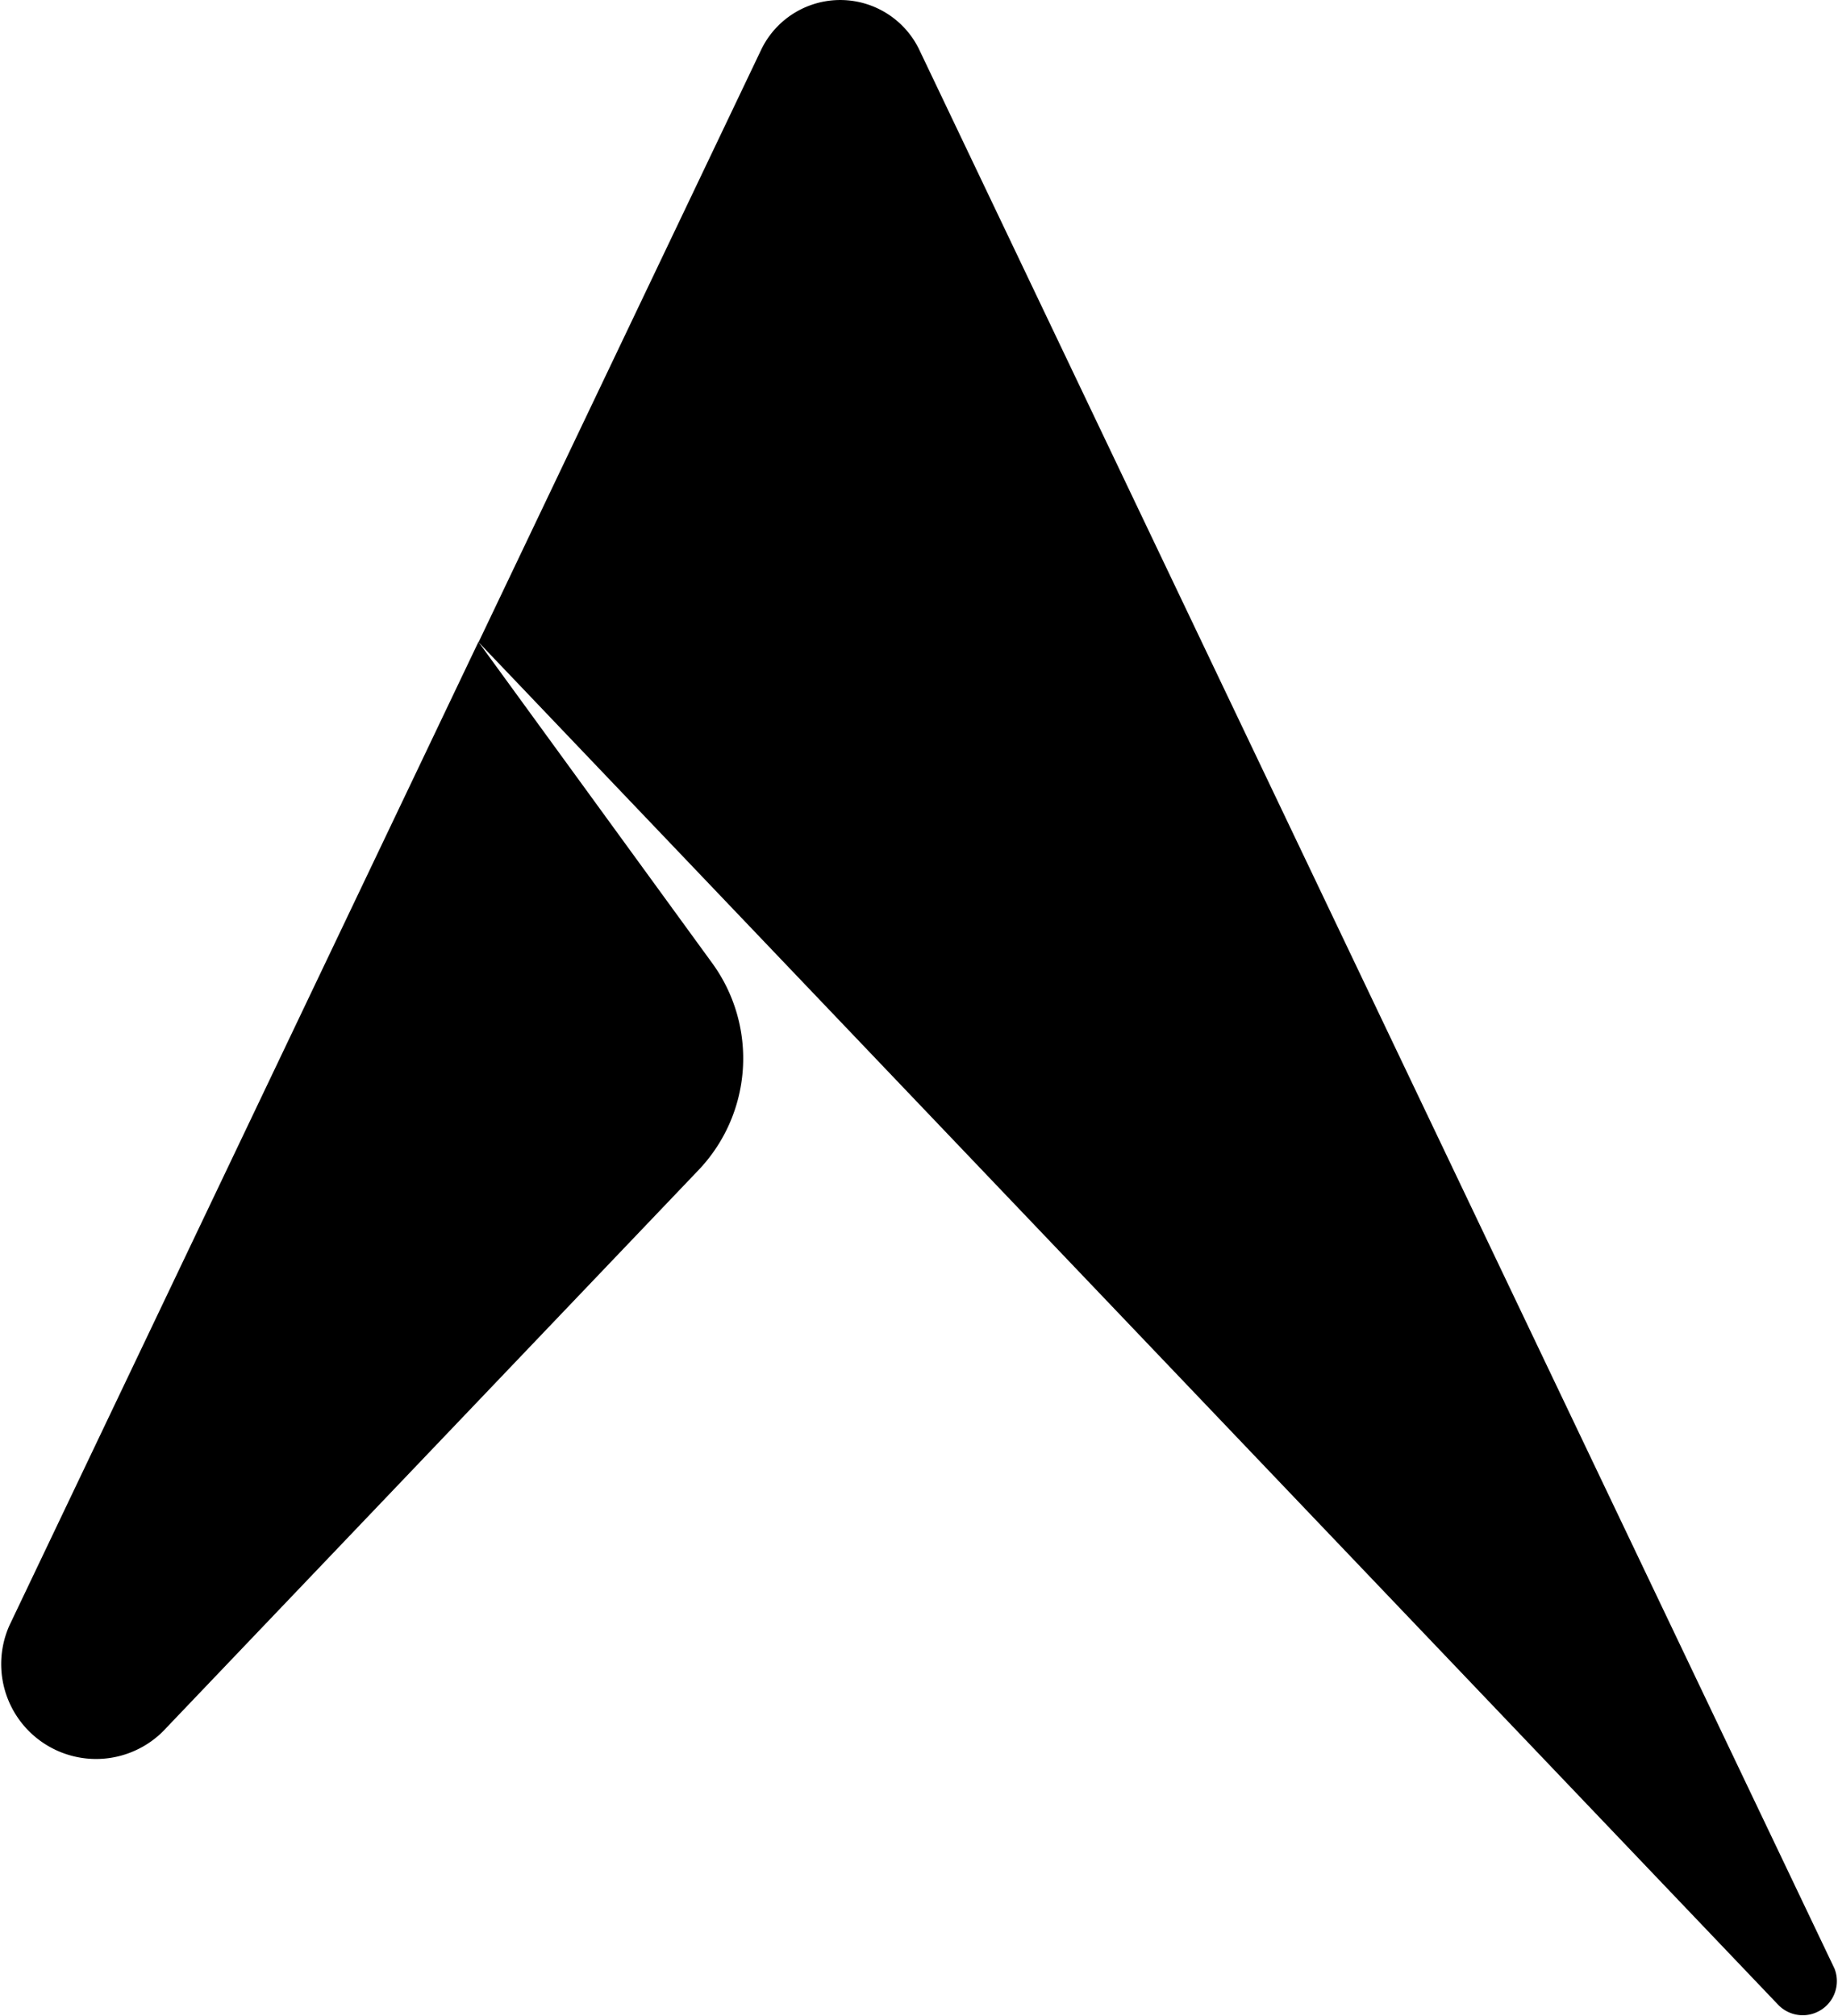
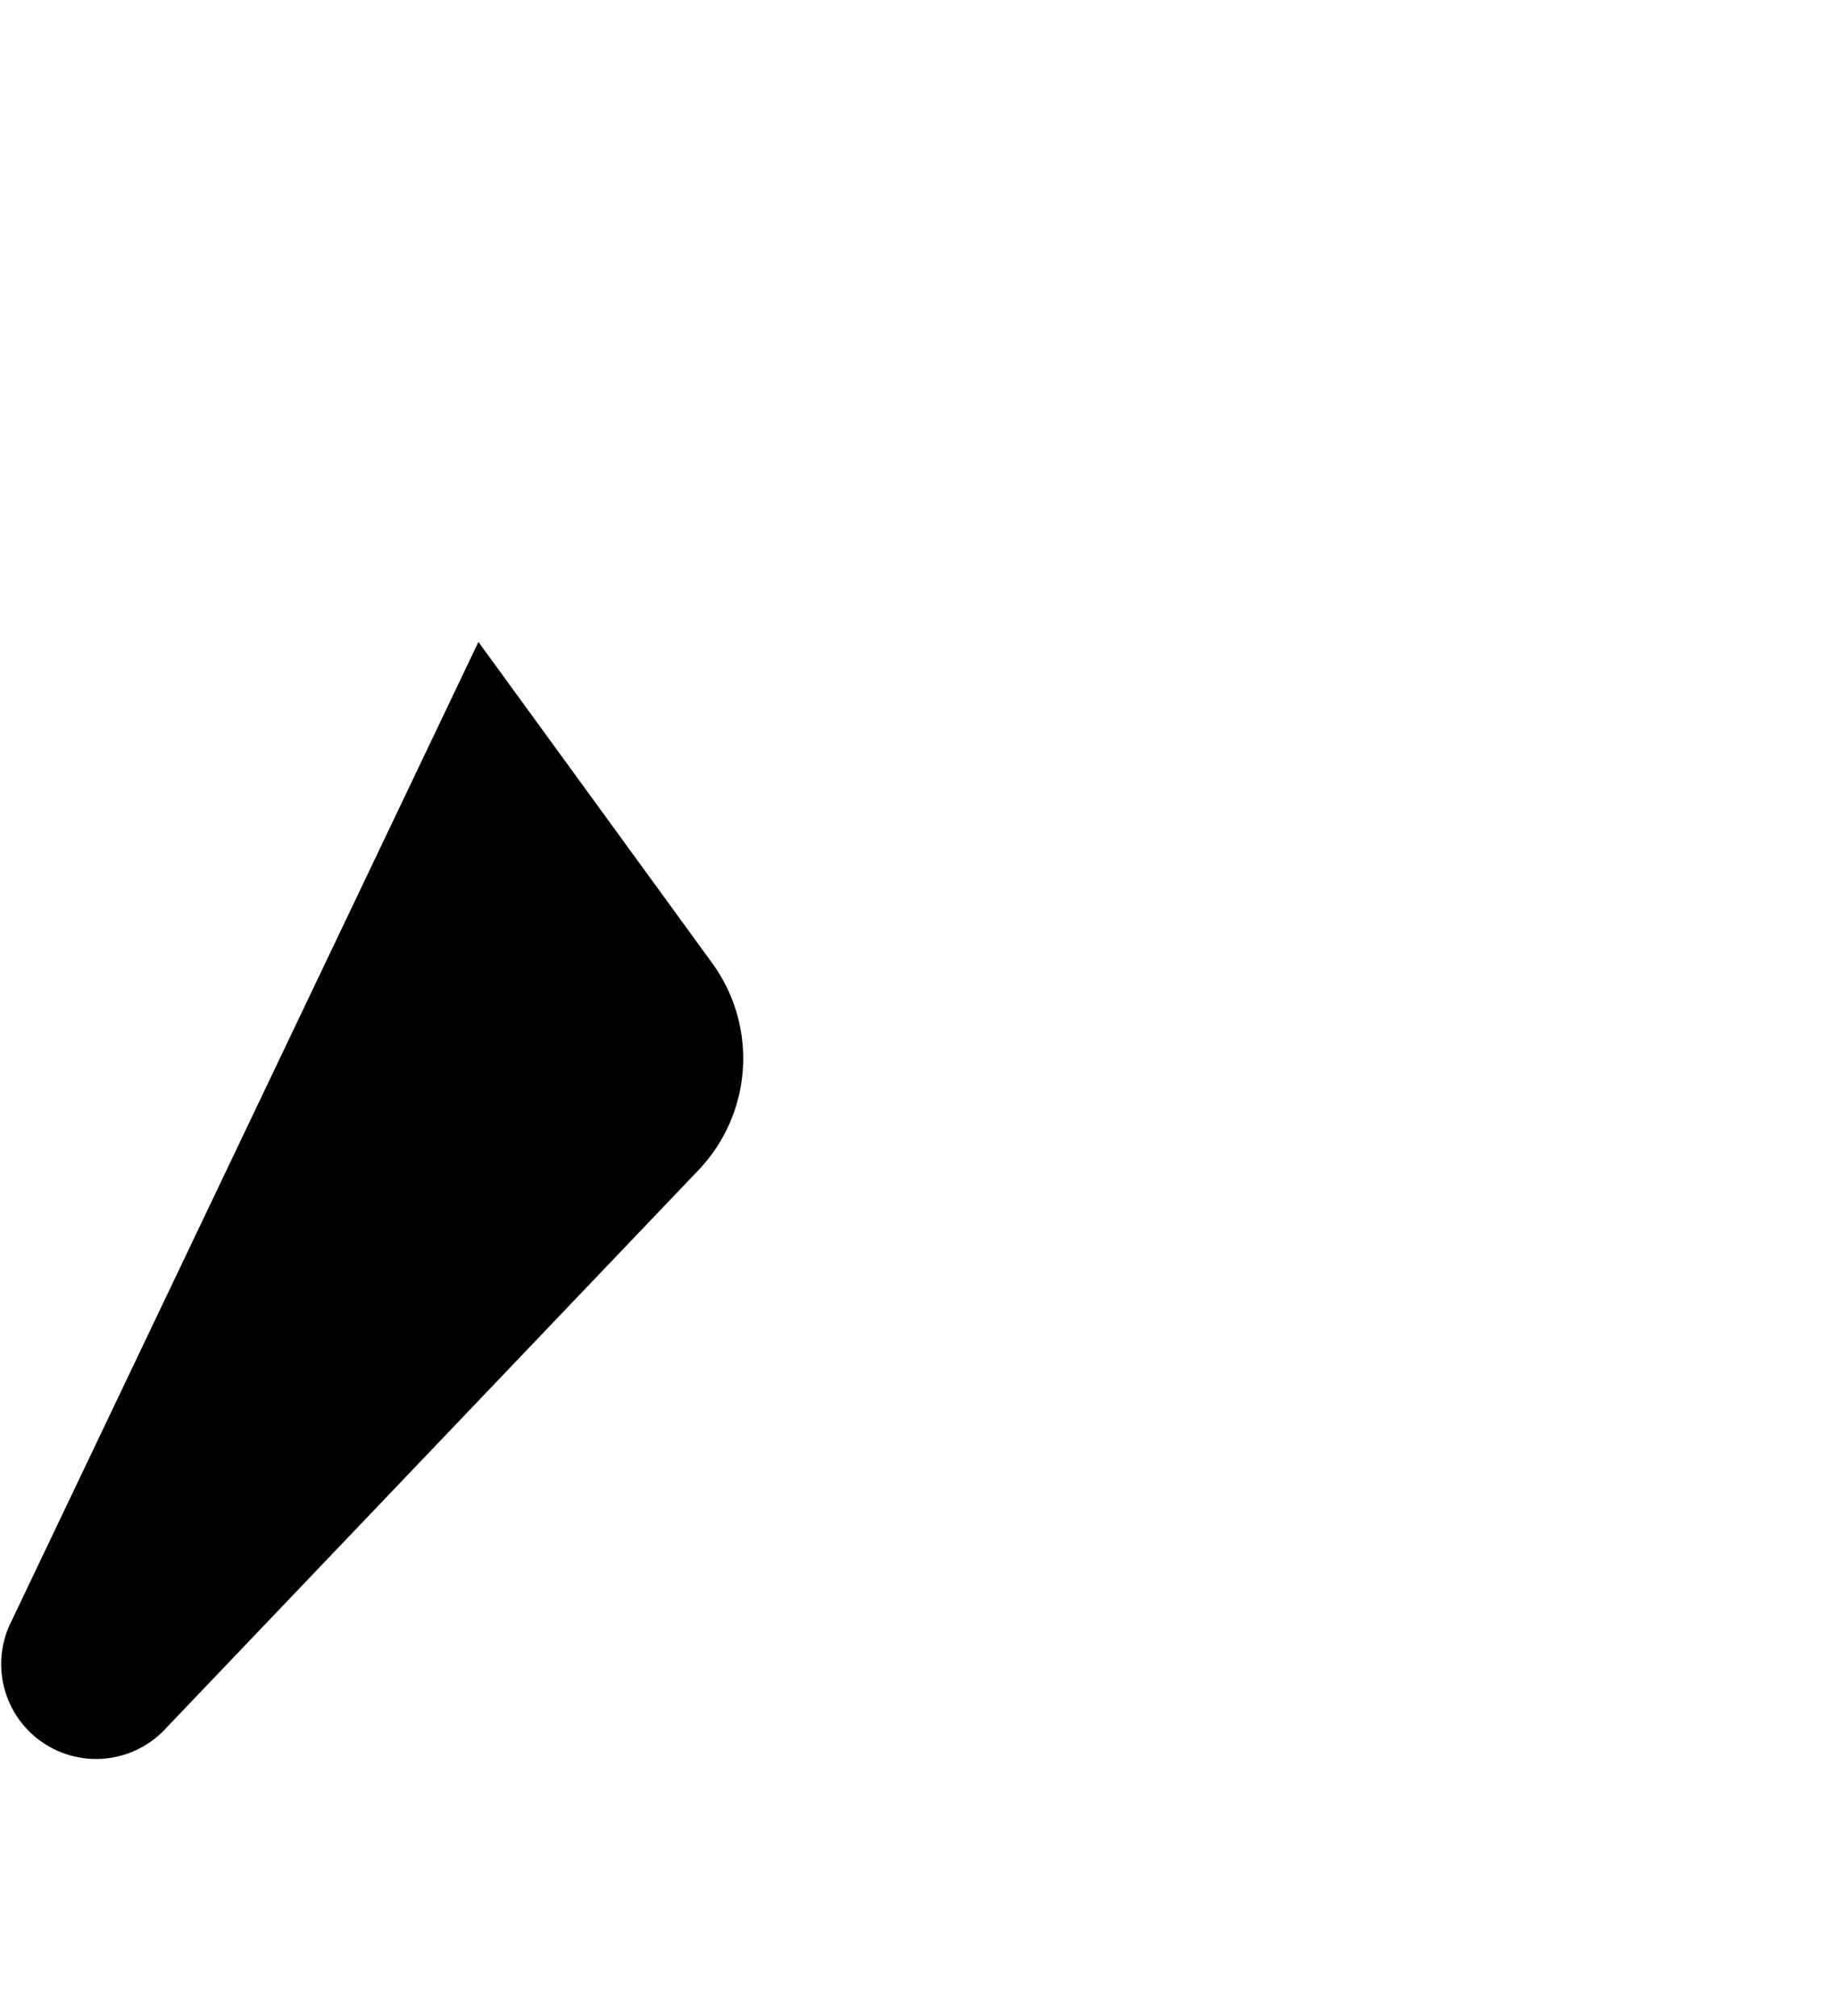
<svg xmlns="http://www.w3.org/2000/svg" width="26.927" height="29.538" viewBox="0 0 26.927 29.538">
  <g id="Group_193" data-name="Group 193" transform="translate(-1615.573 -3764.128)">
    <g id="Group_15" data-name="Group 15" transform="translate(1615.573 3764.128)">
      <path id="Path_5870" data-name="Path 5870" d="M1489.239,4810.06l-7.787,8.161a1.39,1.39,0,0,1-2.3-1.5l6.87-14.406,3.421,4.7A2.372,2.372,0,0,1,1489.239,4810.06Z" transform="translate(-1479.013 -4792.911)" />
-       <path id="Path_5871" data-name="Path 5871" d="M1505.007,4822.379l-19.049-19.971,4.145-8.689a1.285,1.285,0,0,1,2.307,0l13.413,28.121A.5.5,0,0,1,1505.007,4822.379Z" transform="translate(-1478.947 -4793)" />
    </g>
  </g>
</svg>